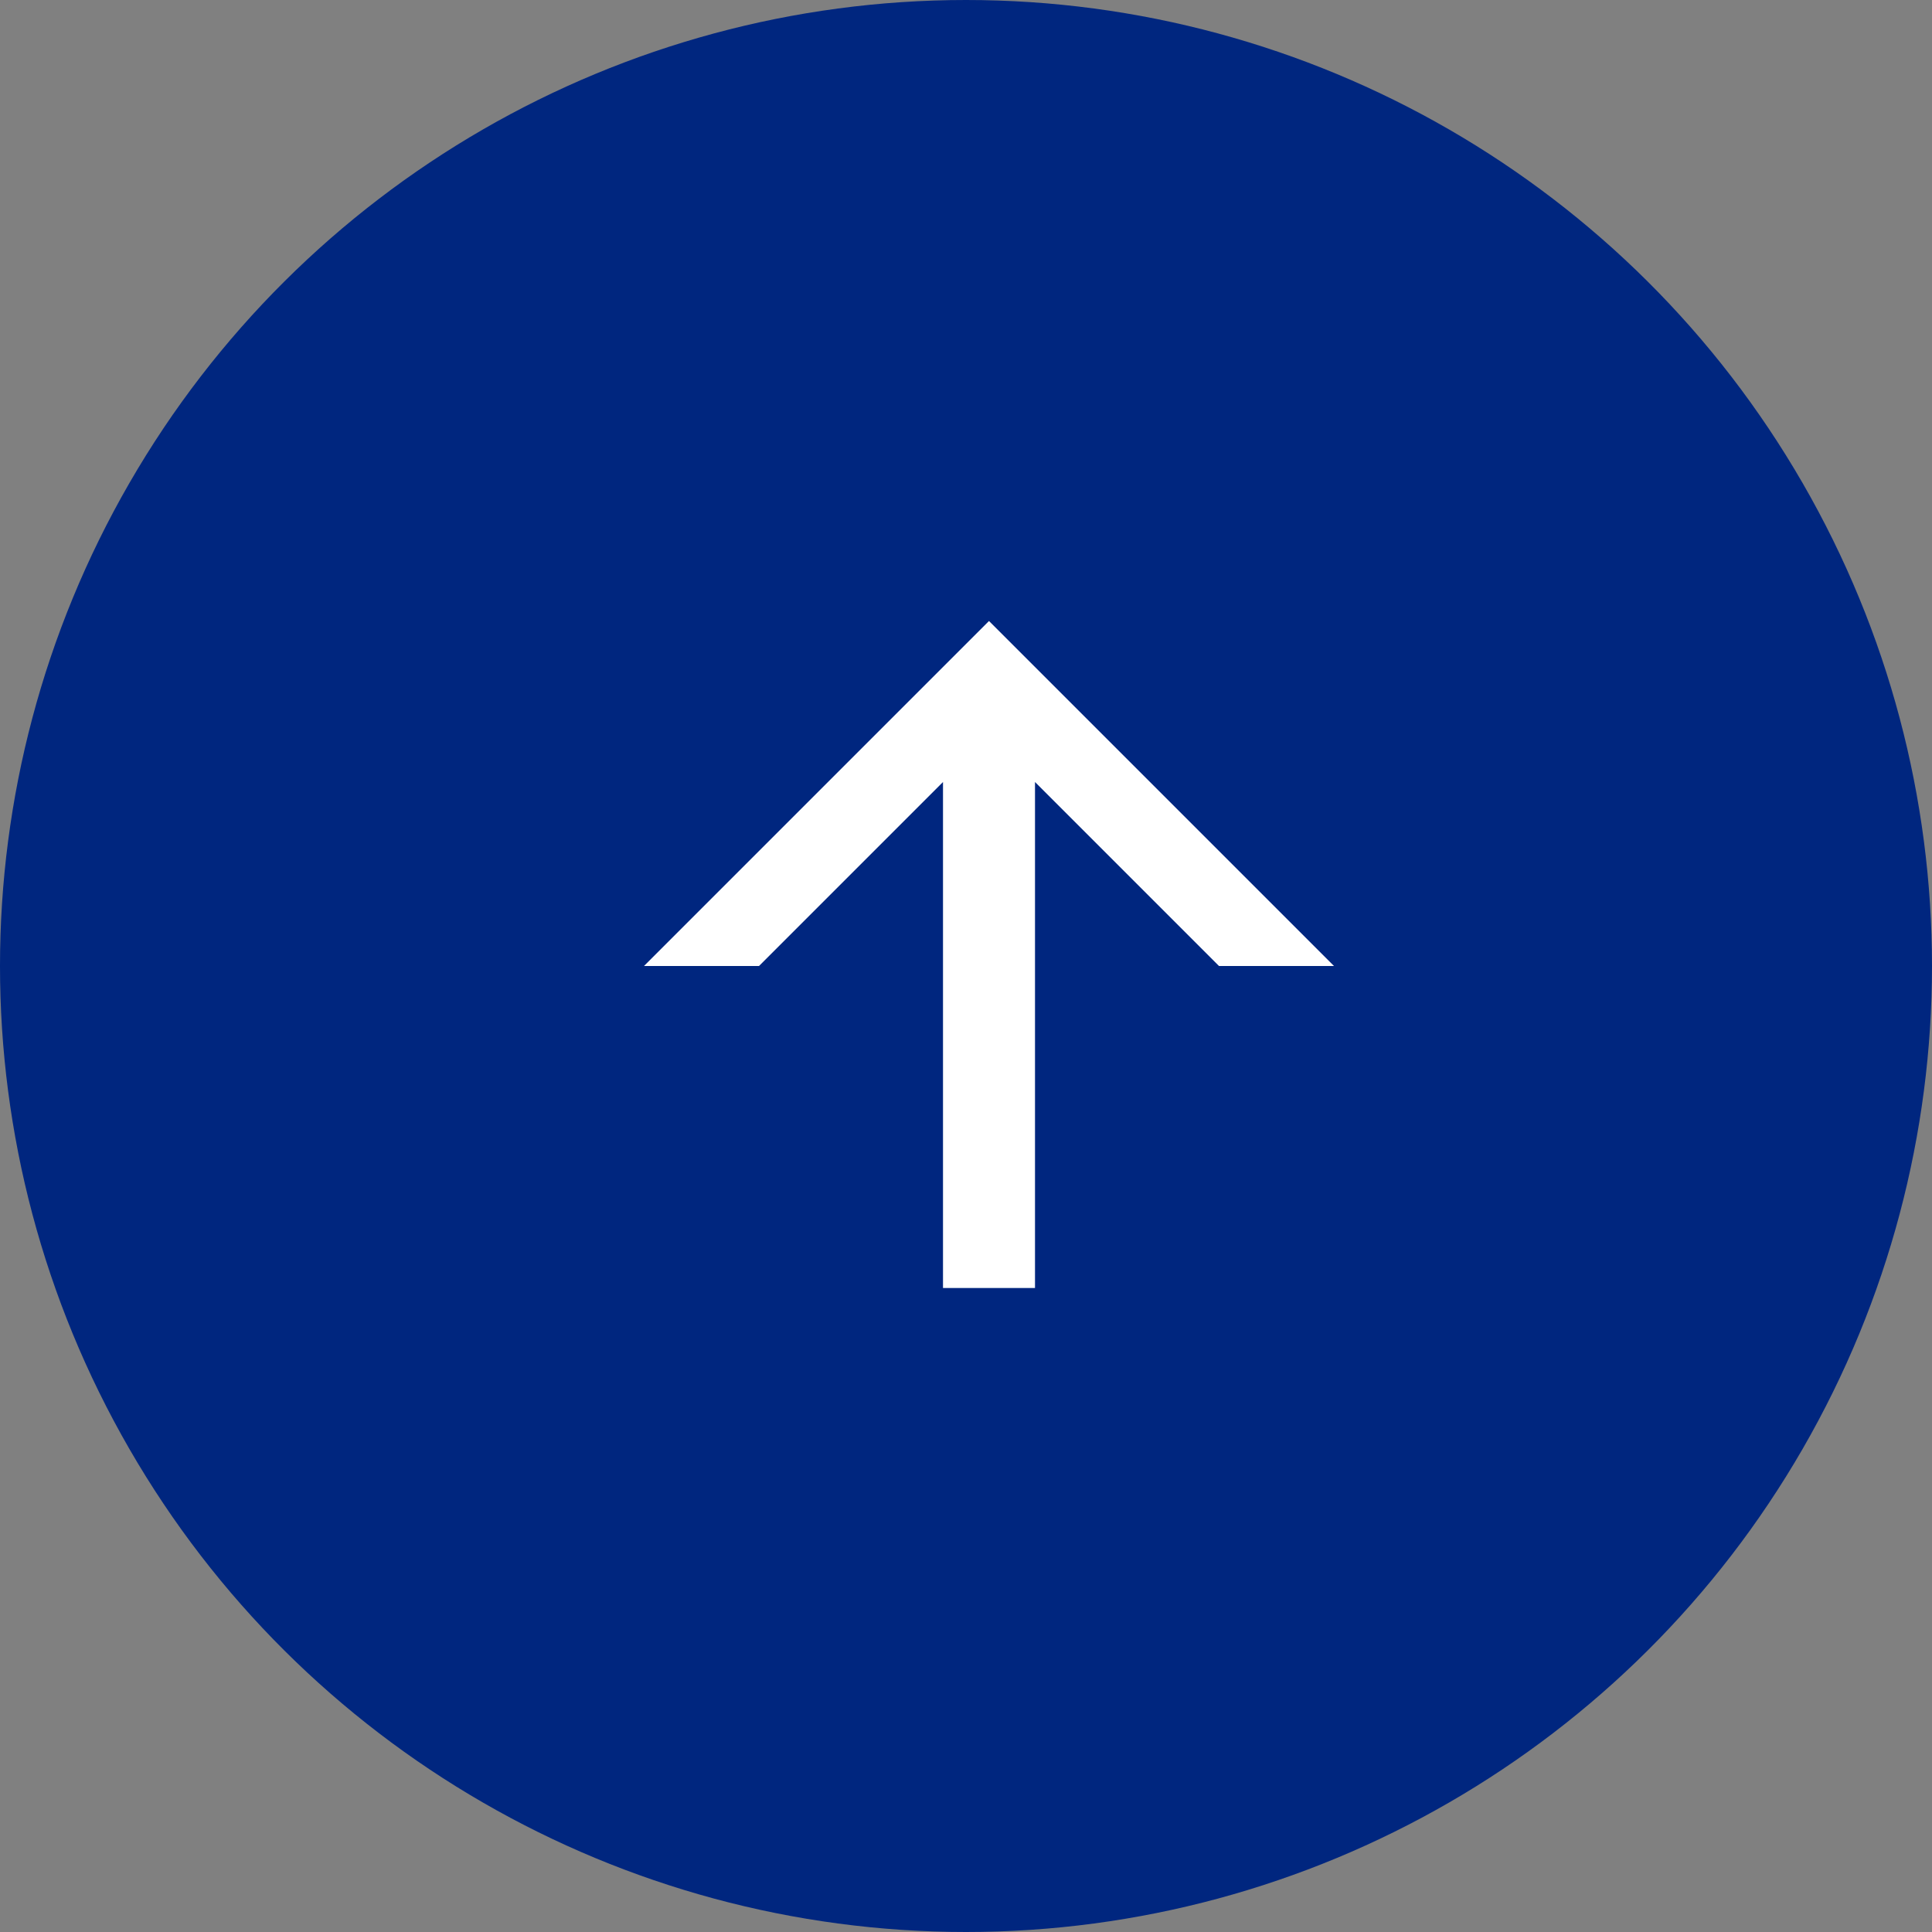
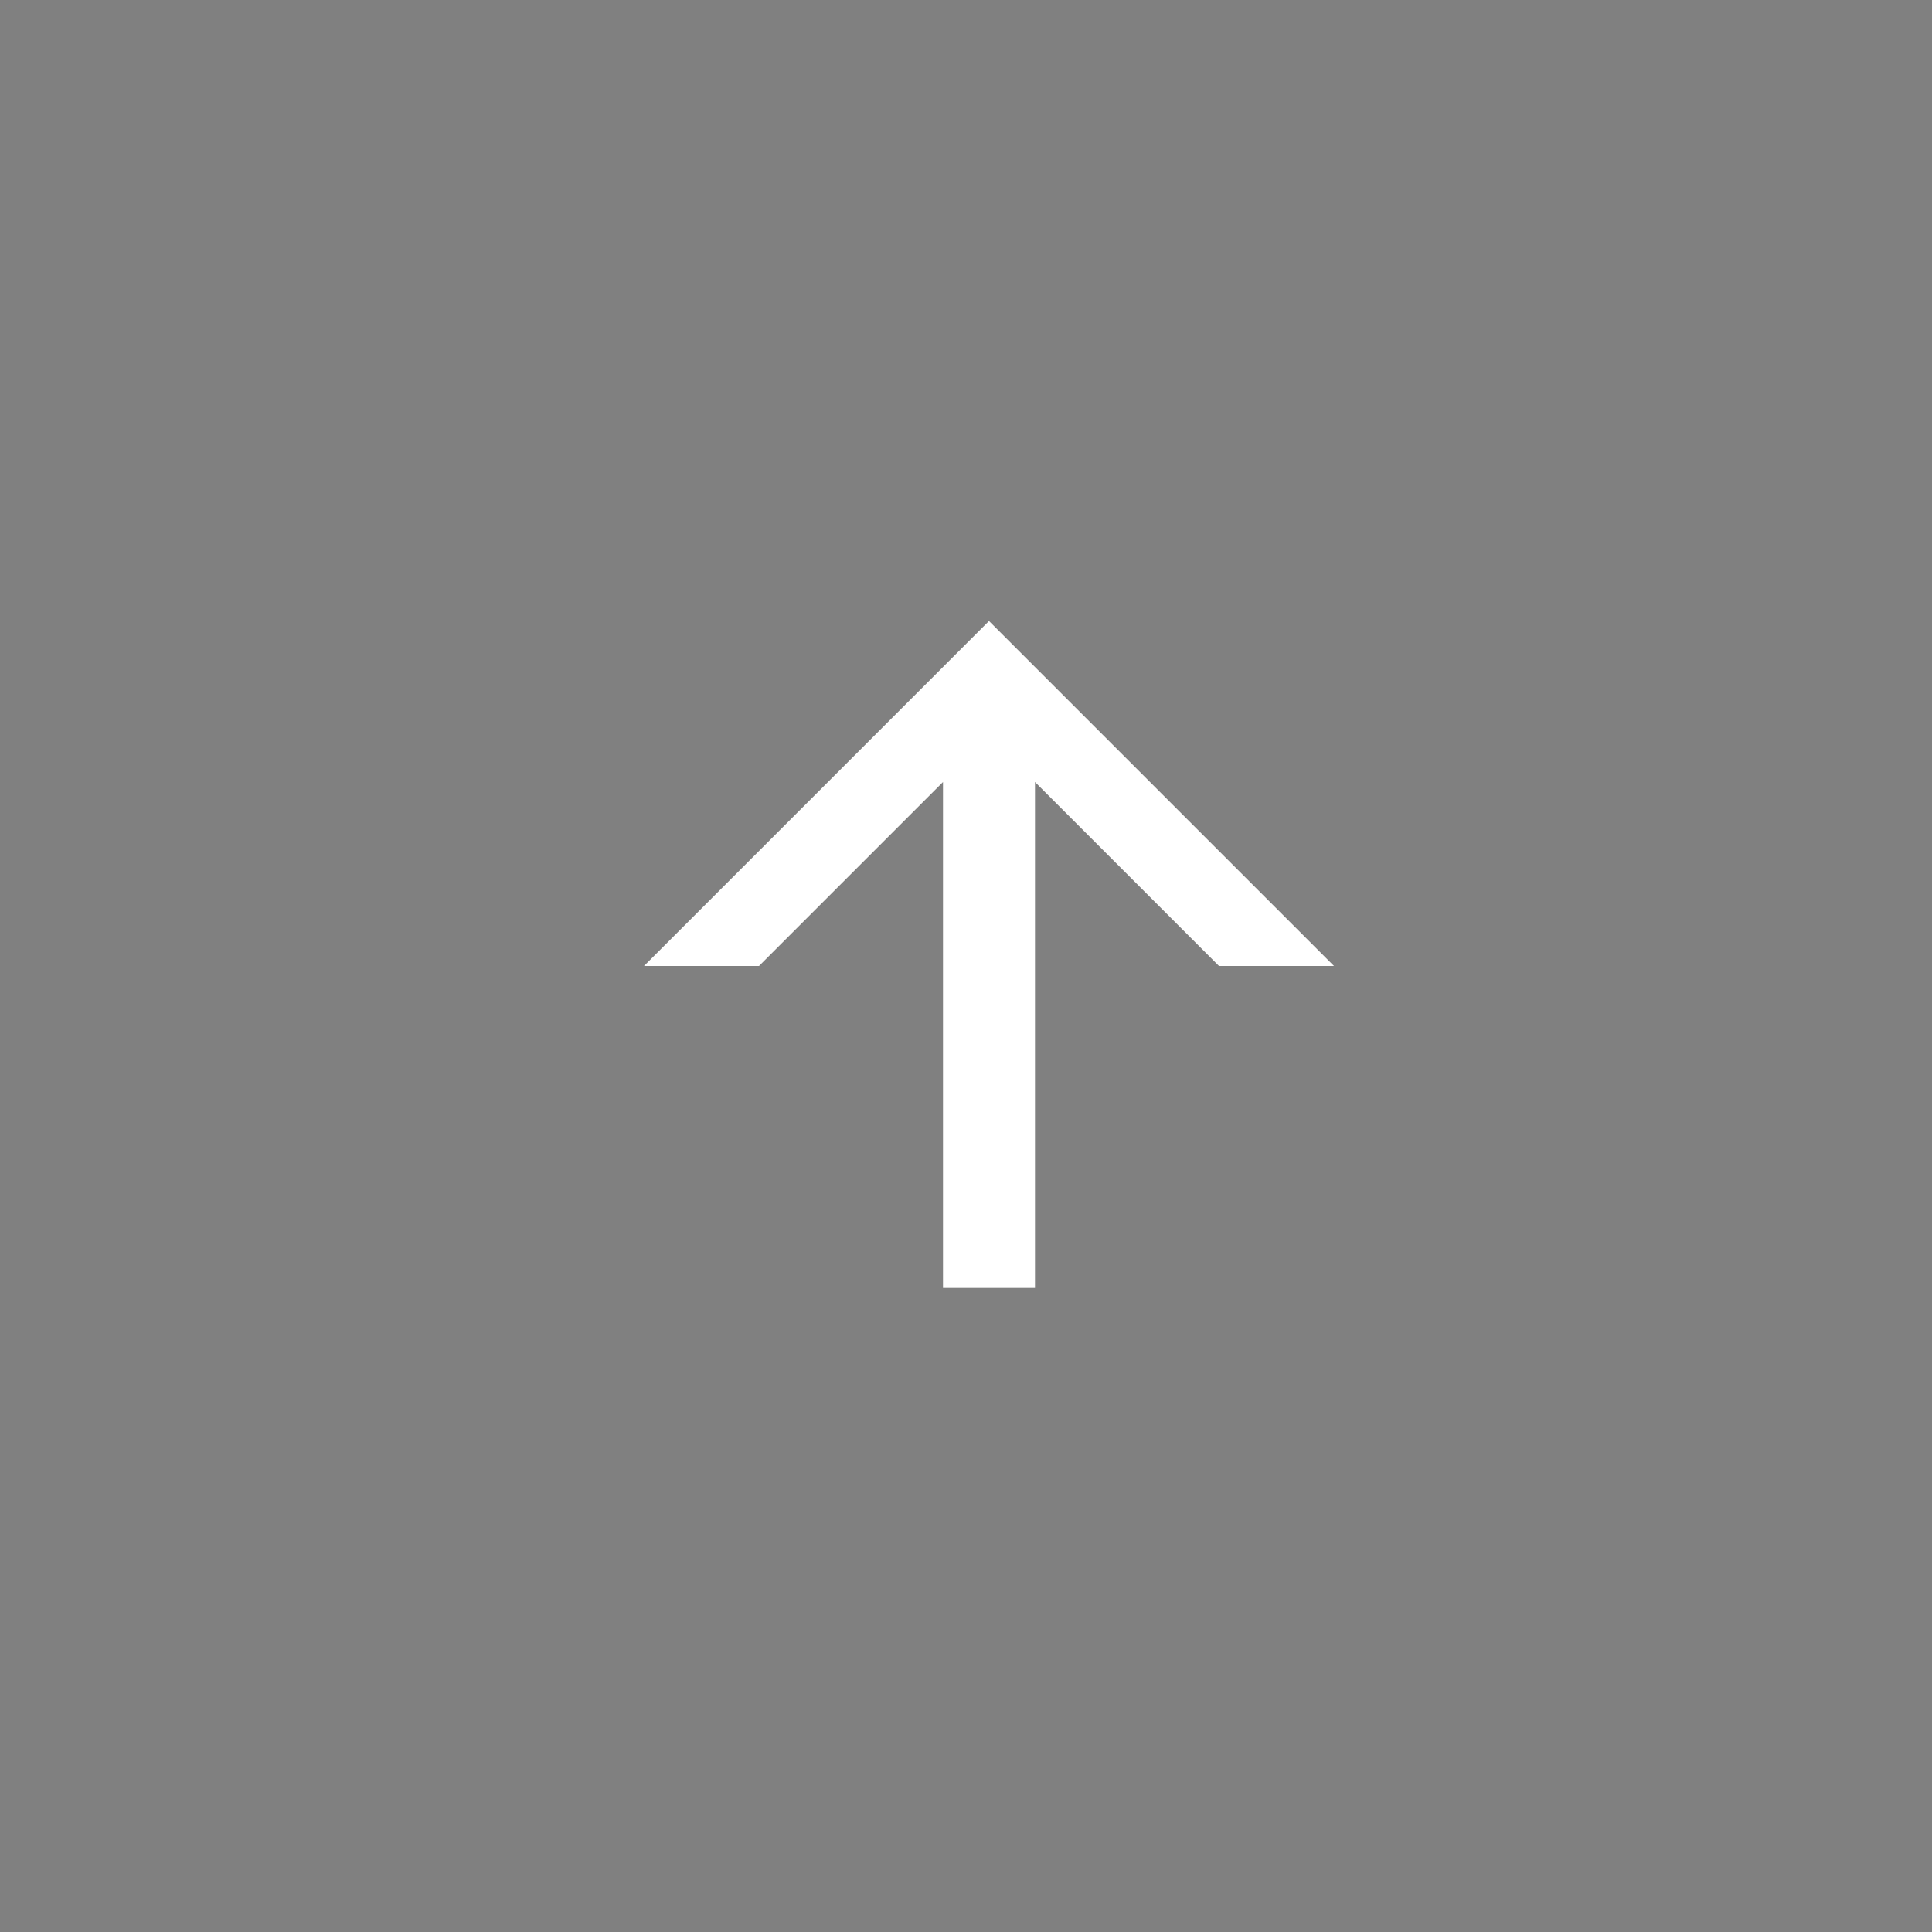
<svg xmlns="http://www.w3.org/2000/svg" id="pagetop" width="42" height="42" viewBox="0 0 42 42">
  <rect x="0" y="0" width="42" height="42" fill="#808080" stroke="none" />
-   <circle id="楕円形_11" data-name="楕円形 11" cx="21" cy="21" r="21" transform="translate(0 42) rotate(-90)" fill="#00267f" />
  <path id="パス_273" data-name="パス 273" d="M7,0V2.5l4,4H0v2H11l-4,4V15l7.5-7.5Z" transform="translate(14 28) rotate(-90)" fill="#fff" />
</svg>